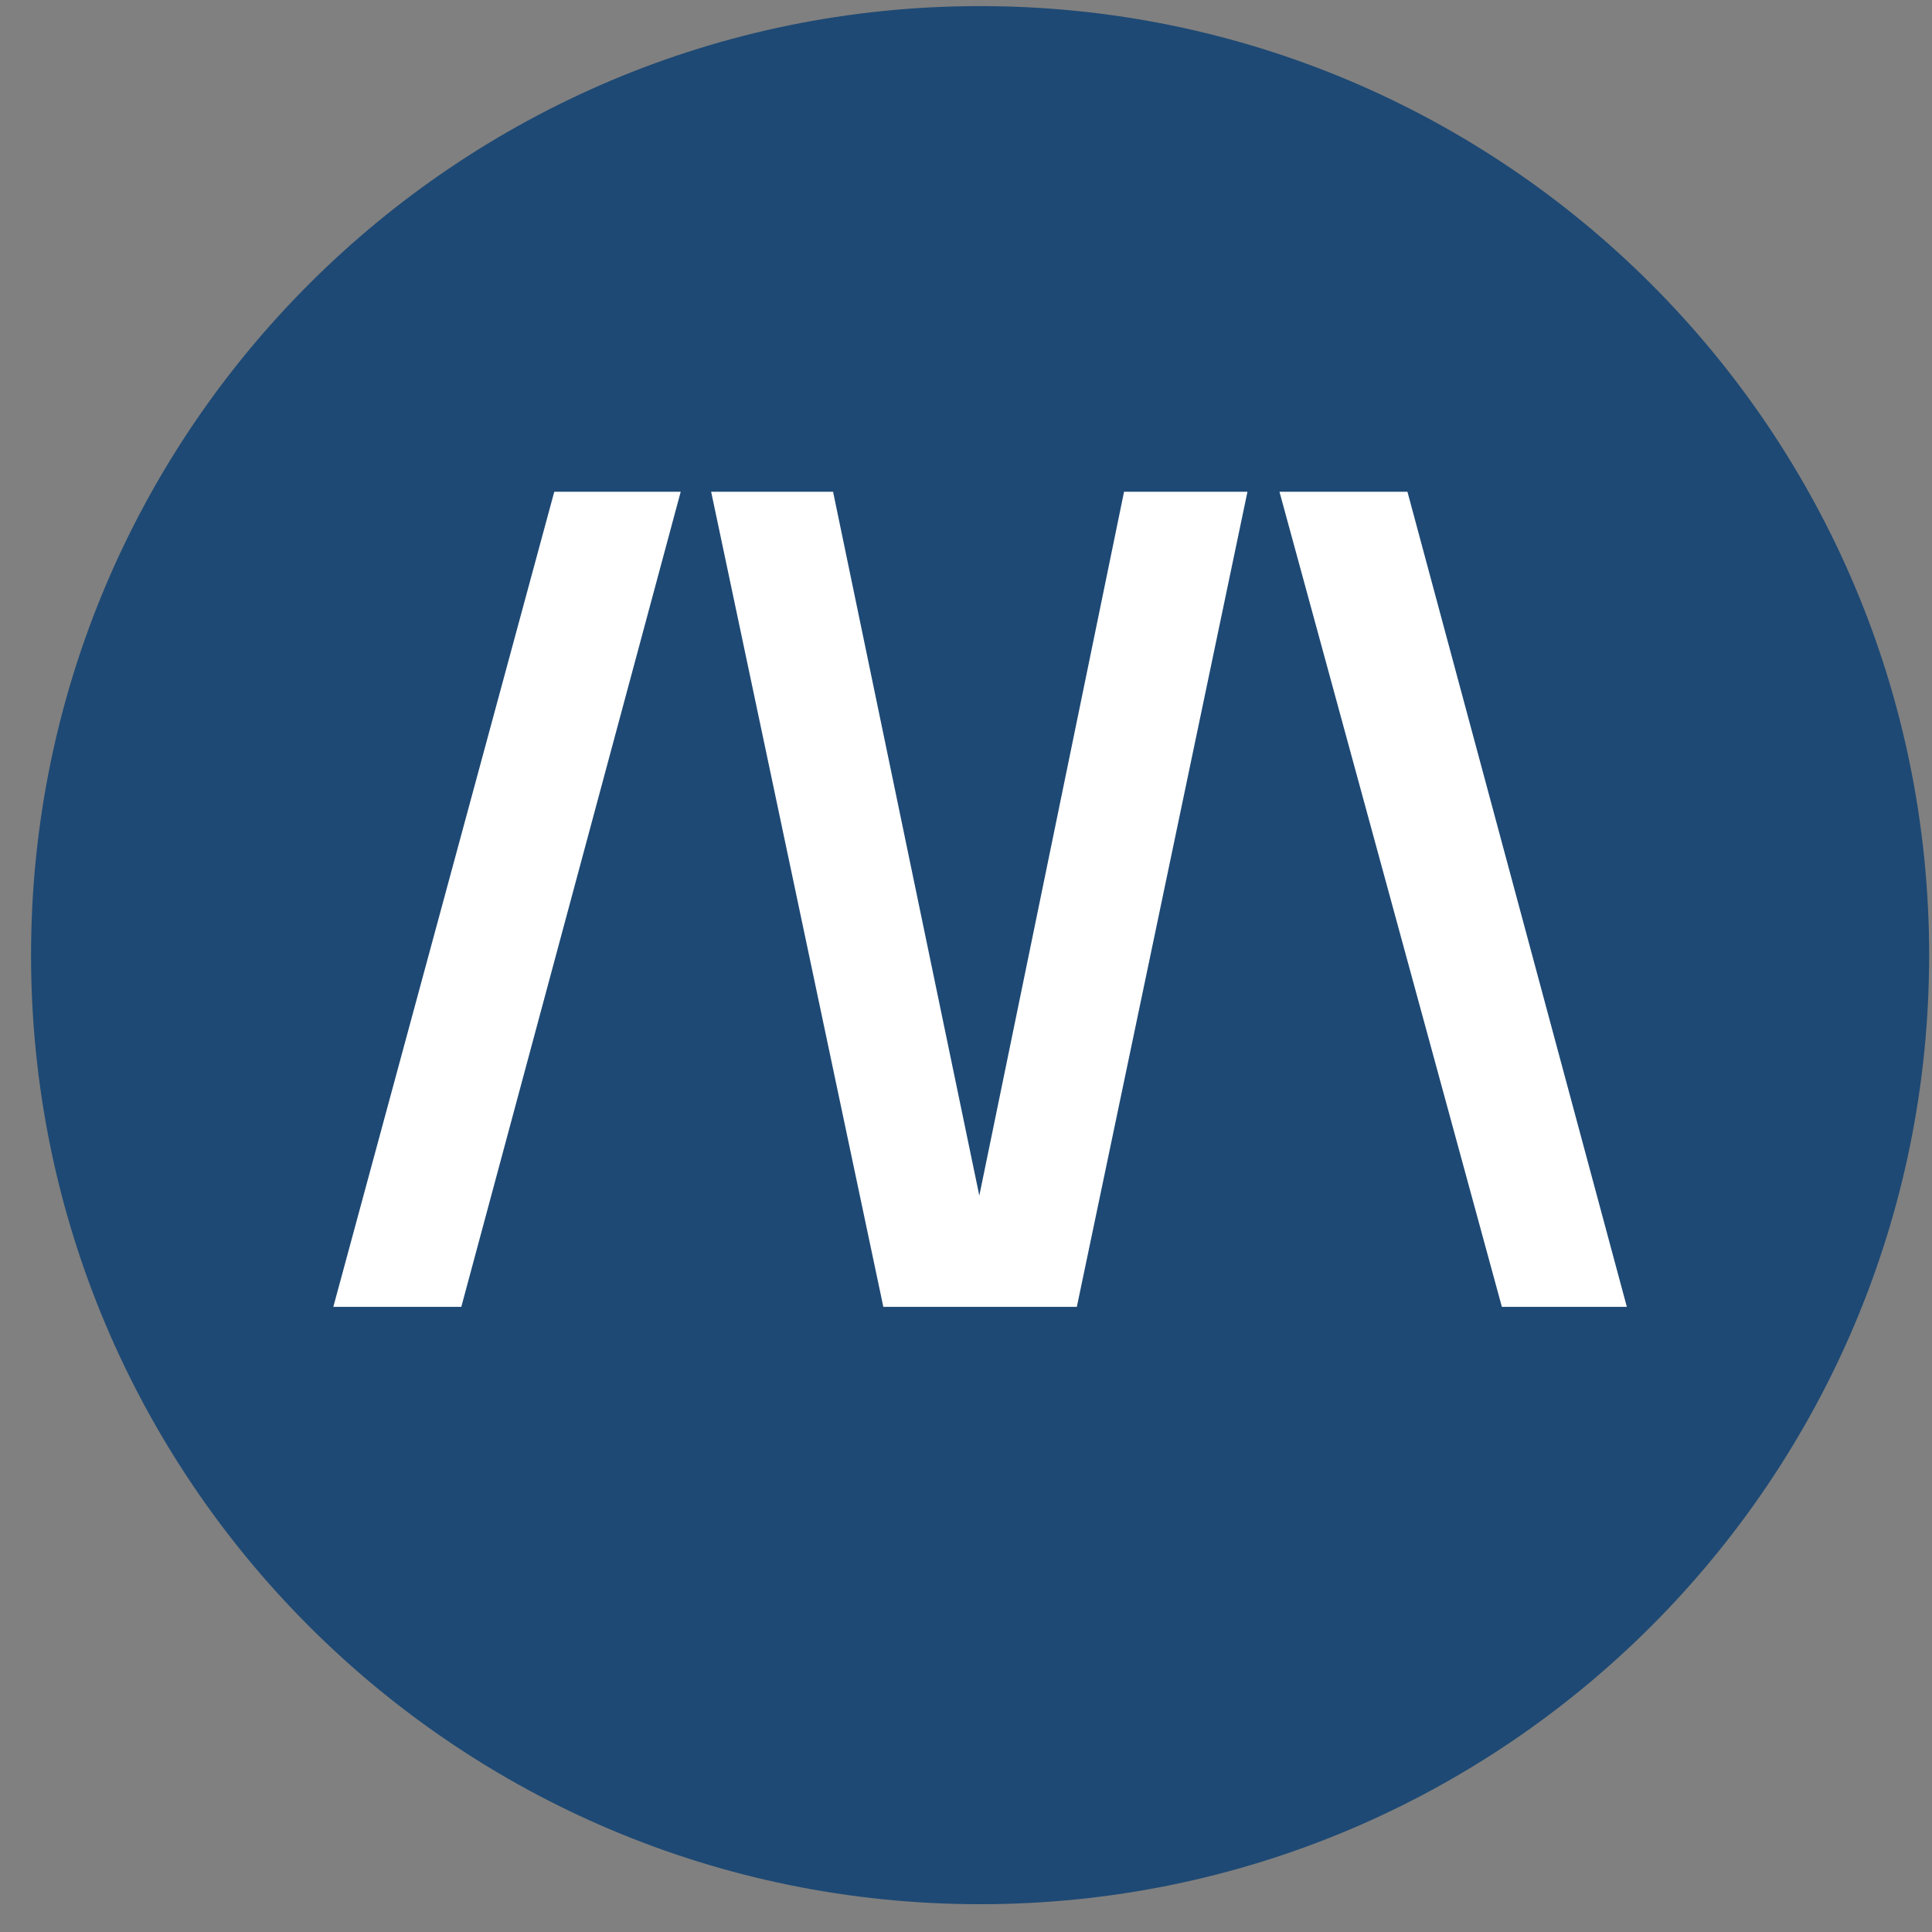
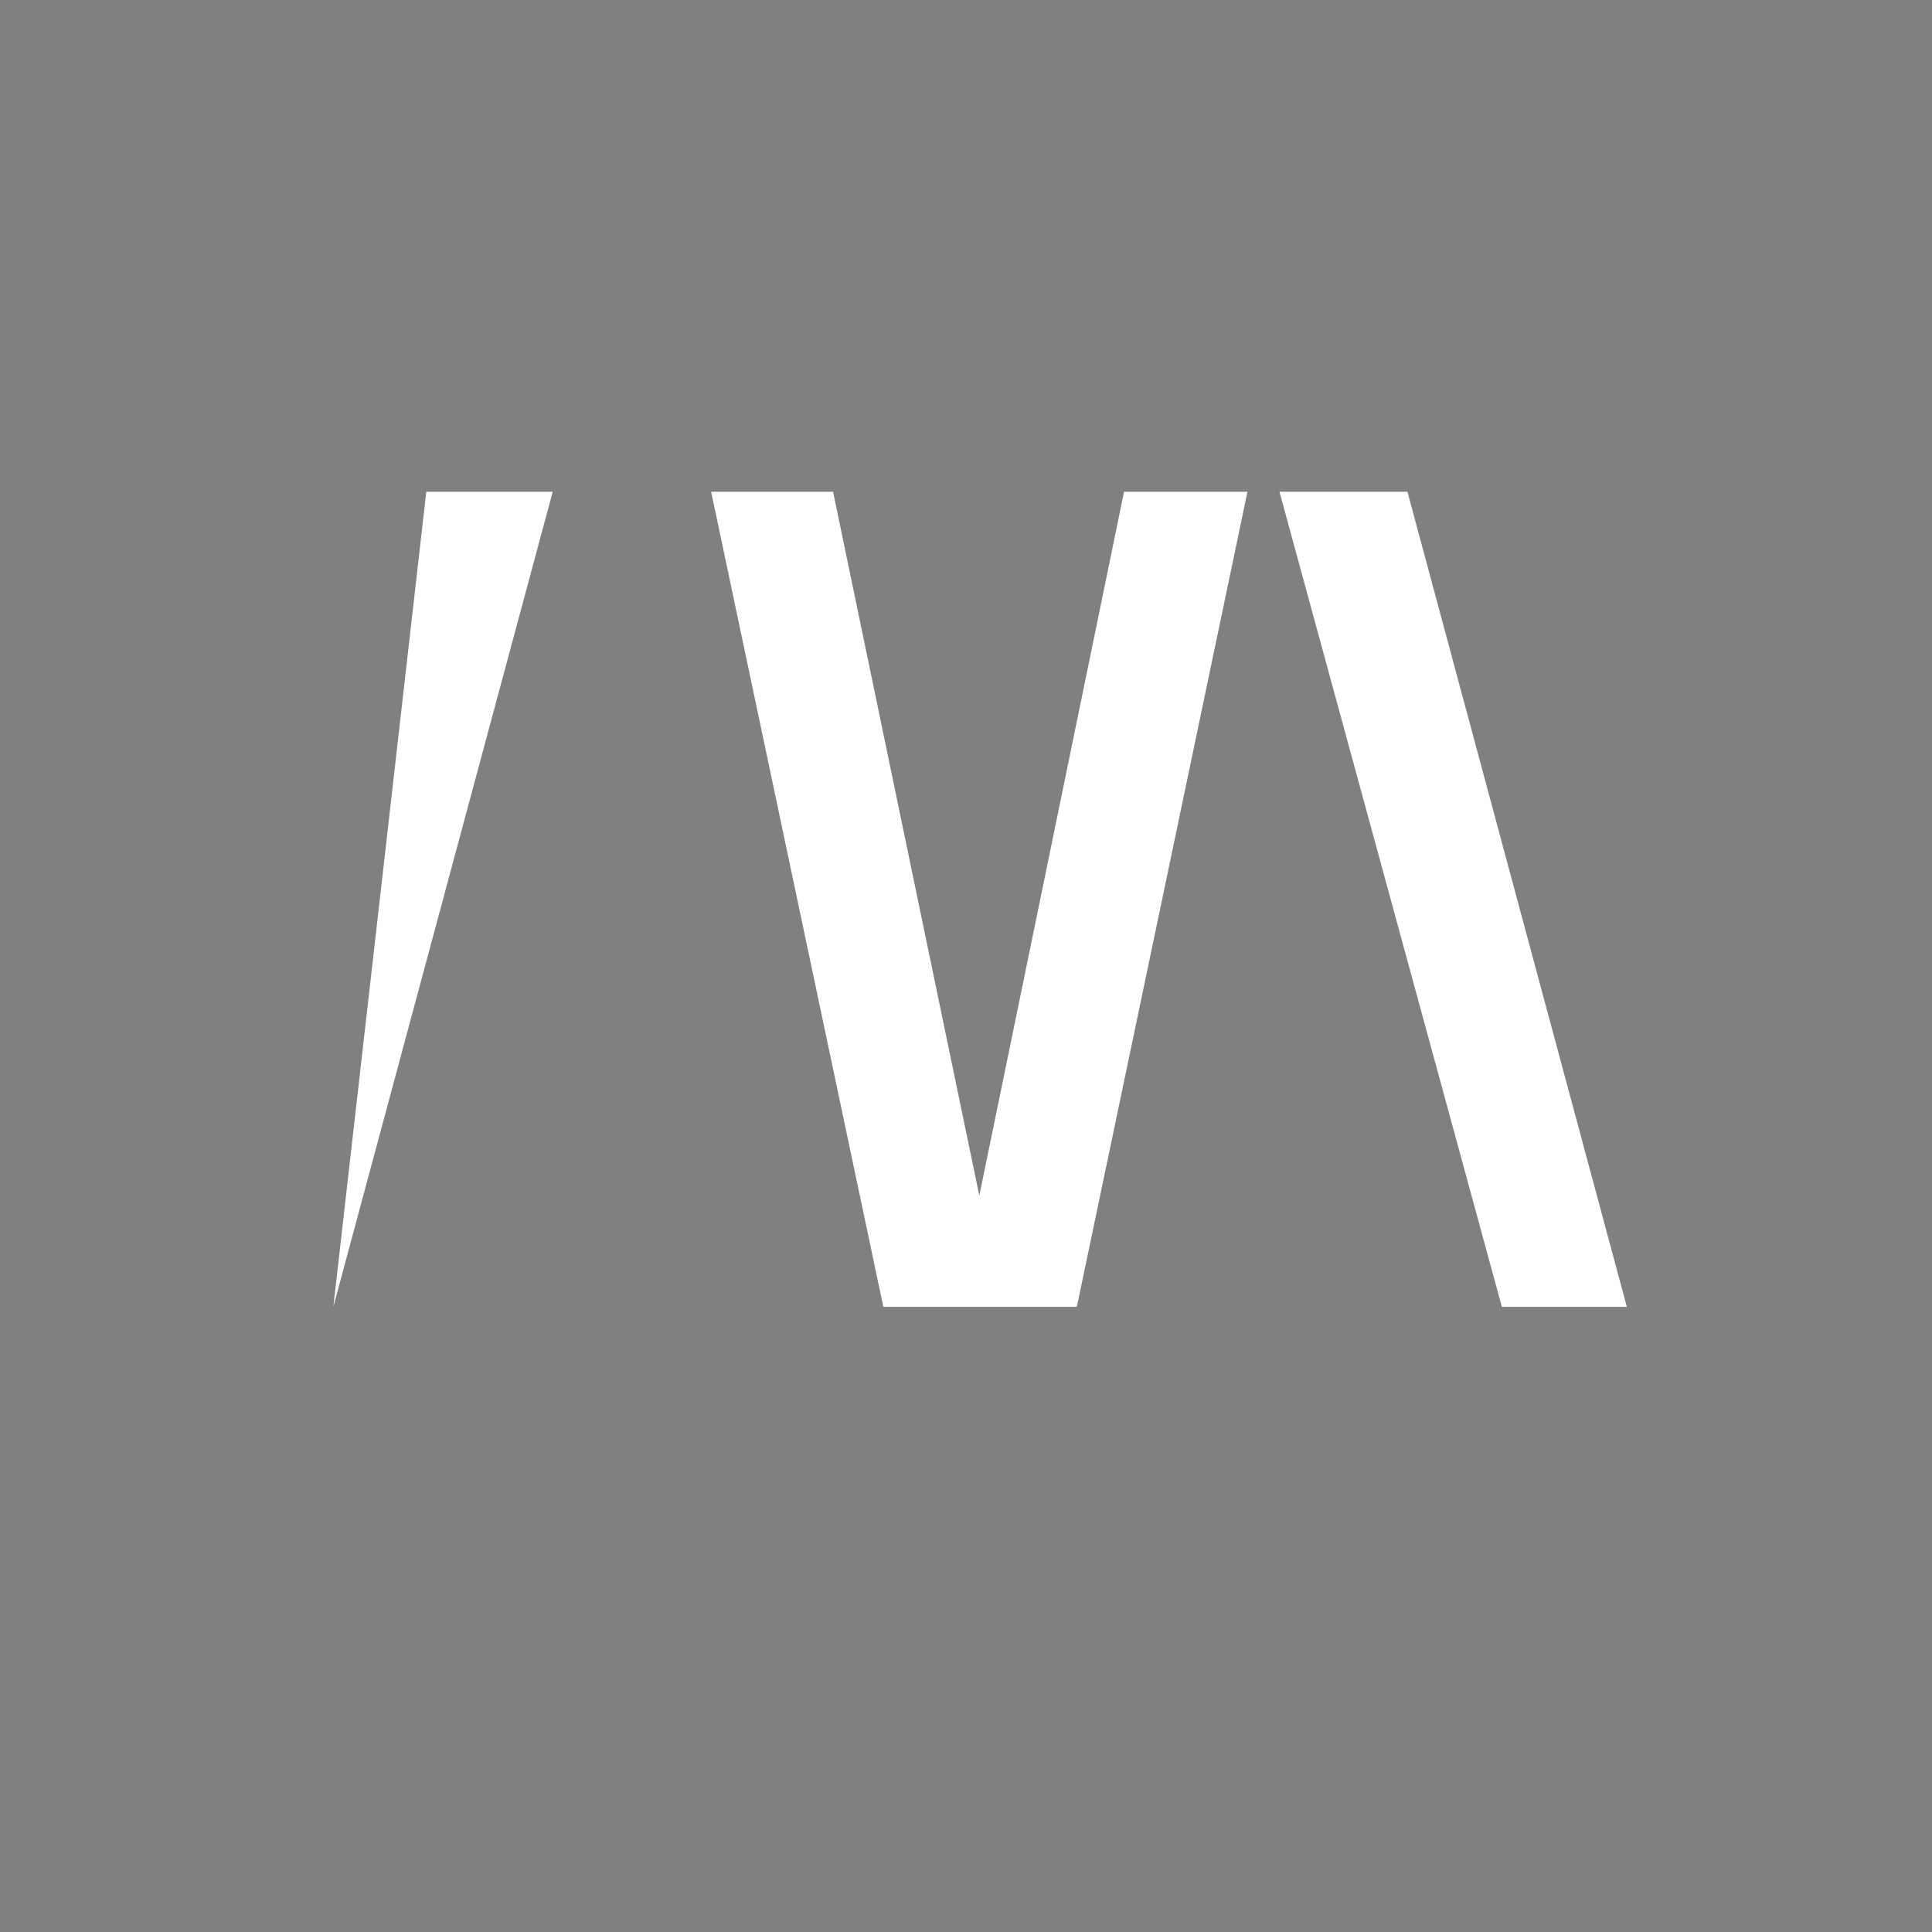
<svg xmlns="http://www.w3.org/2000/svg" width="57" height="57" fill="none" viewBox="0 0 57 57">
  <rect x="0" y="0" width="57" height="57" fill="#808080" stroke="none" />
  <g clip-path="url(#a)">
-     <path fill="#1e4974" d="M56.916 28.18c0-15.464-12.536-28-28-28s-28 12.536-28 28 12.536 28 28 28 28-12.536 28-28" />
-     <path fill="#fff" d="M9.834 38.556h3.776l6.473-24.048h-3.73zM26.061 38.556l-5.08-24.048h3.597l4.315 20.767 4.27-20.767h3.641L31.77 38.556zM44.31 38.556l-6.562-24.048h3.776l6.473 24.048z" />
+     <path fill="#fff" d="M9.834 38.556l6.473-24.048h-3.73zM26.061 38.556l-5.08-24.048h3.597l4.315 20.767 4.27-20.767h3.641L31.77 38.556zM44.31 38.556l-6.562-24.048h3.776l6.473 24.048z" />
  </g>
  <defs>
    <clipPath id="a">
      <path fill="#fff" d="M.916.18h56v56h-56z" />
    </clipPath>
  </defs>
</svg>